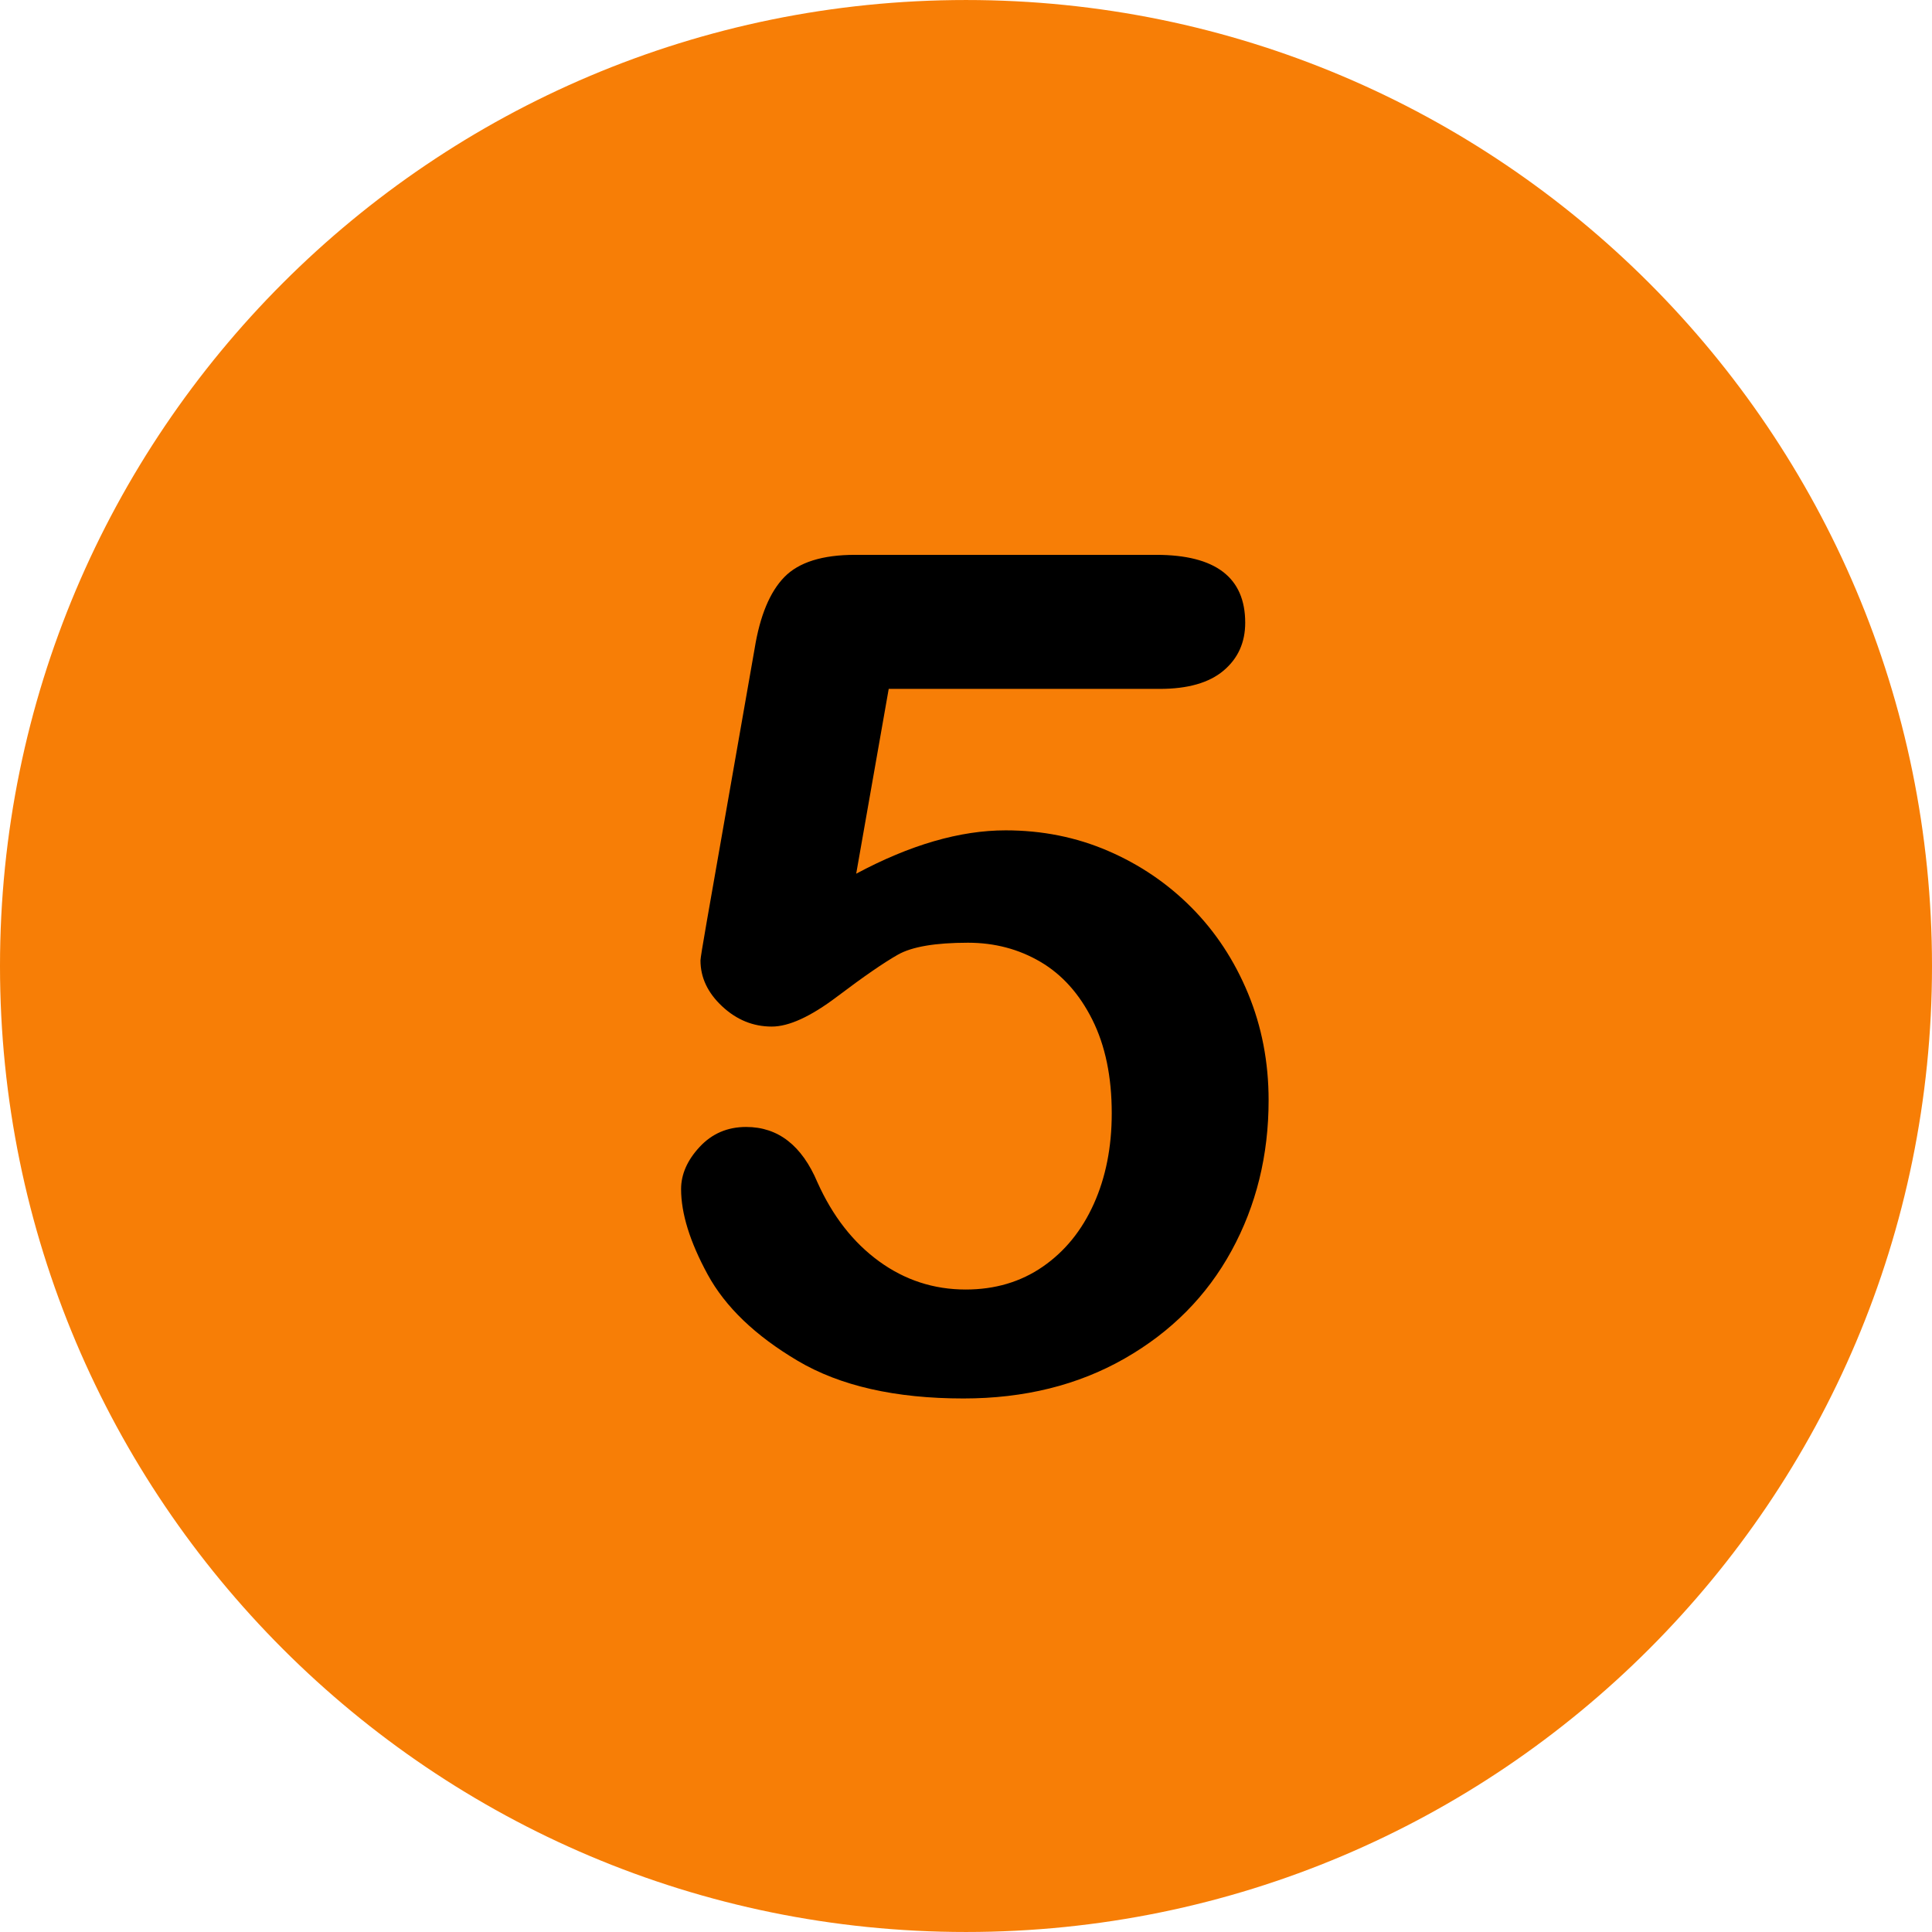
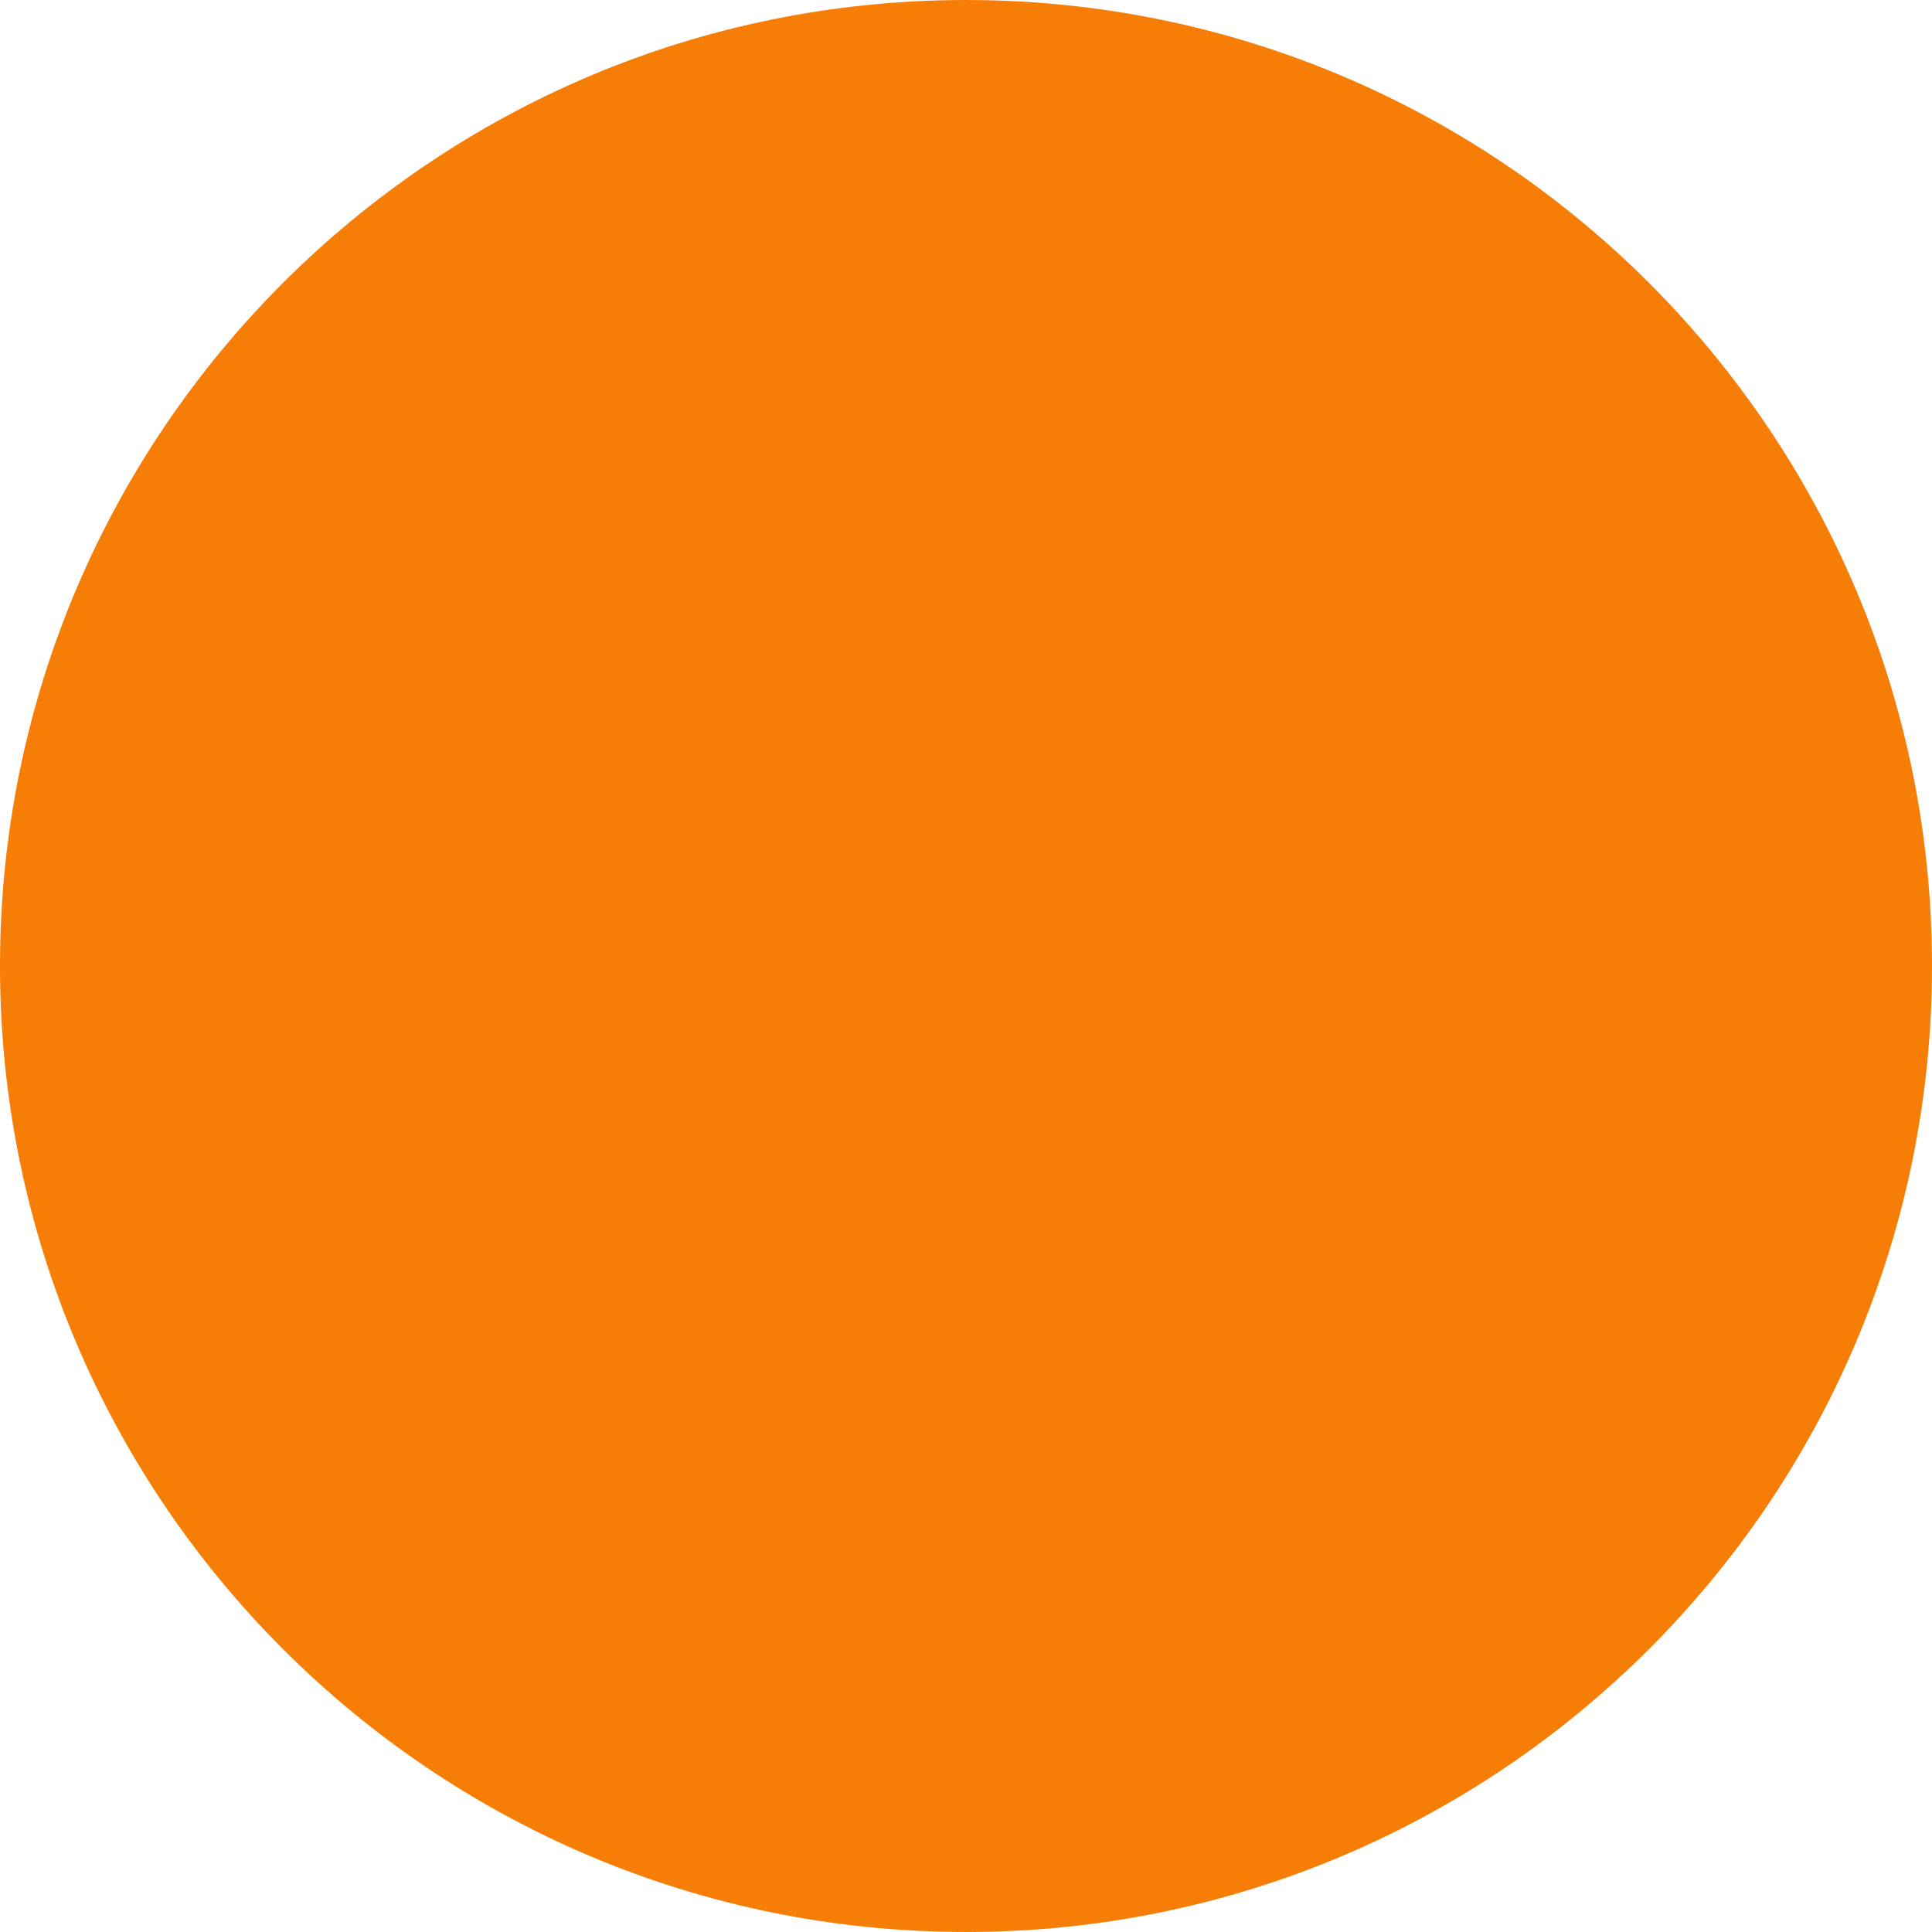
<svg xmlns="http://www.w3.org/2000/svg" viewBox="0 0 496.158 496.158">
  <path d="m248.082.003c-137.012 0-248.082 111.058-248.082 248.082 0 137 111.07 248.07 248.082 248.07 137.006 0 248.076-111.07 248.076-248.07 0-137.024-111.07-248.082-248.076-248.082z" fill="#F77E06" />
-   <path d="m320.516 255.136c-3.516-8.496-8.35-15.843-14.502-22.046-6.152-6.2-13.307-11.06-21.46-14.575-8.155-3.516-16.919-5.273-26.294-5.273-11.719 0-24.513 3.712-38.379 11.133l8.35-47.461h69.58c7.226 0 12.694-1.561 16.406-4.688 3.71-3.124 5.566-7.226 5.566-12.305 0-11.62-7.617-17.432-22.852-17.432h-77.344c-8.4 0-14.454 1.904-18.164 5.713-3.712 3.809-6.251 9.913-7.617 18.311l-12.304 70.166c-1.076 6.152-1.611 9.474-1.611 9.961 0 4.395 1.854 8.327 5.566 11.792 3.71 3.468 7.958 5.2 12.744 5.2 4.395 0 9.984-2.563 16.772-7.69 6.786-5.127 11.986-8.716 15.601-10.767 3.612-2.051 9.618-3.076 18.018-3.076 6.834 0 13.037 1.637 18.604 4.907 5.566 3.273 10.009 8.229 13.33 14.868 3.319 6.642 4.98 14.648 4.98 24.023 0 8.693-1.538 16.457-4.614 23.291-3.076 6.837-7.448 12.208-13.11 16.113-5.665 3.907-12.257 5.859-19.775 5.859-8.203 0-15.626-2.417-22.266-7.251-6.642-4.834-11.916-11.595-15.82-20.288-4.005-9.471-10.107-14.209-18.311-14.209-4.786 0-8.766 1.71-11.938 5.127-3.175 3.419-4.761 7.031-4.761 10.84 0 6.251 2.271 13.55 6.812 21.899s12.254 15.747 23.145 22.192c10.888 6.445 25.072 9.668 42.554 9.668 15.624 0 29.418-3.419 41.382-10.254 11.961-6.834 21.117-16.063 27.466-27.686 6.347-11.62 9.521-24.511 9.521-38.672-.002-9.761-1.76-18.894-5.275-27.39z" fill="#000" />
</svg>